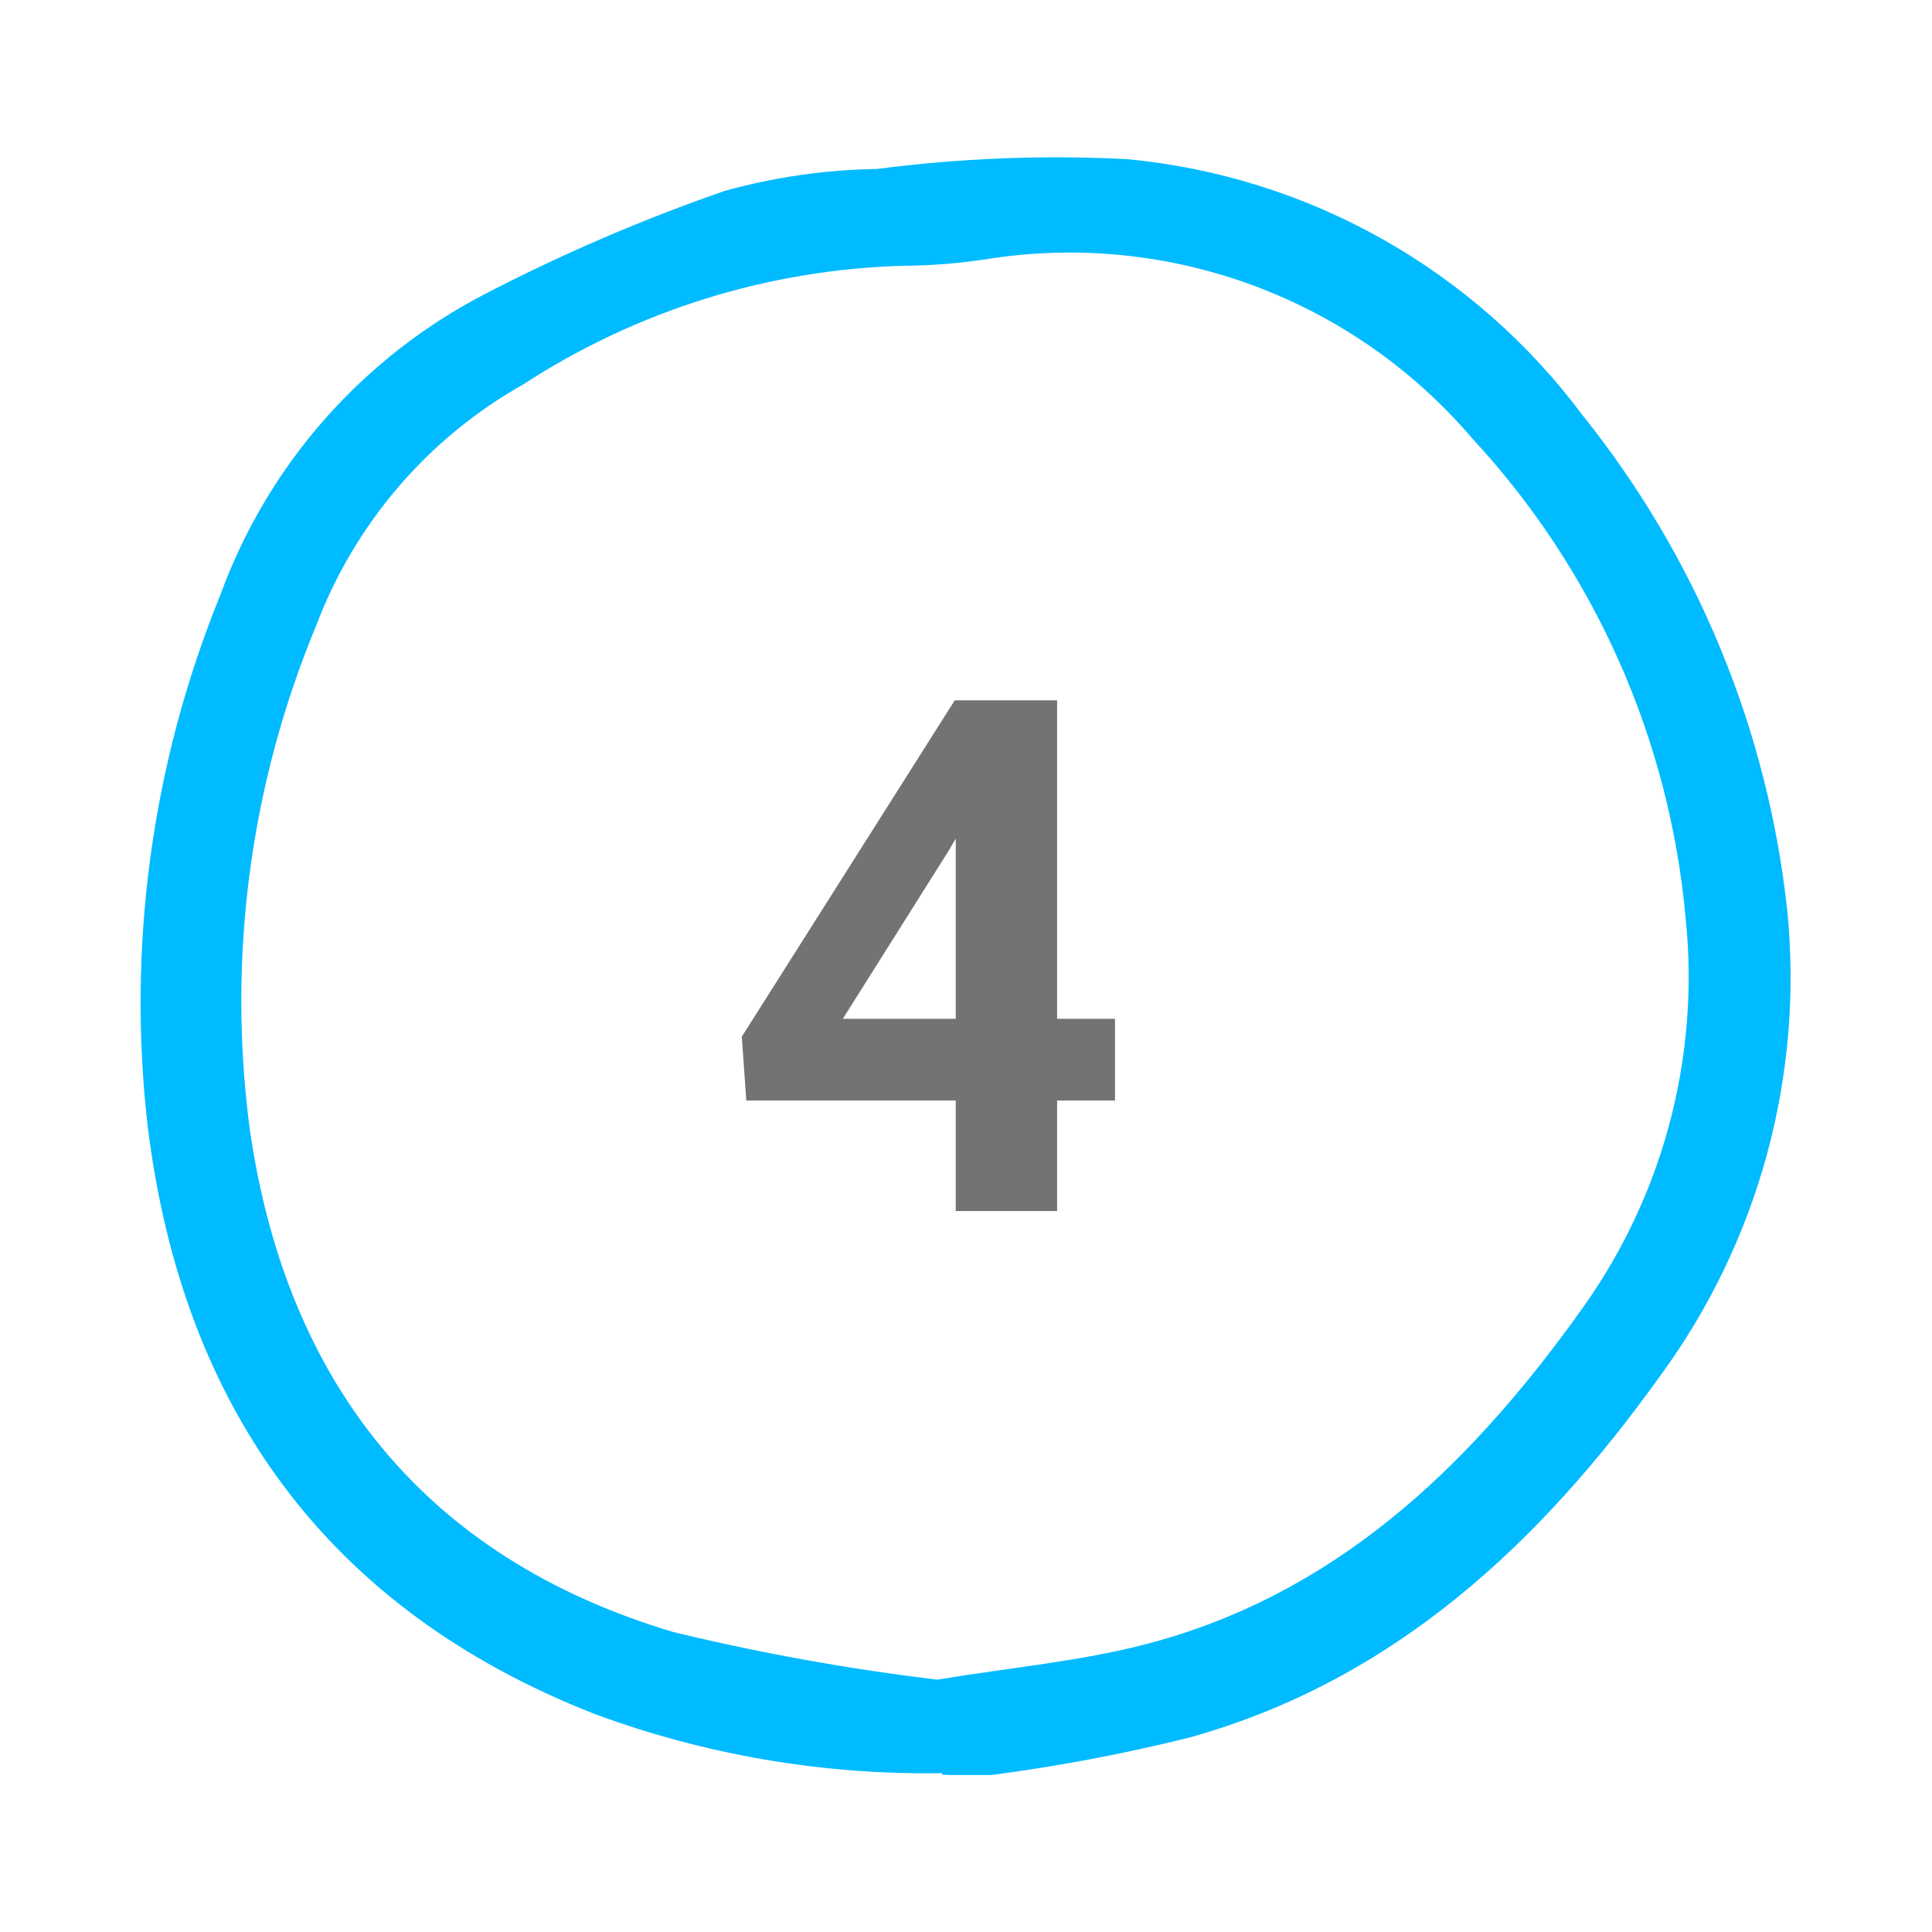
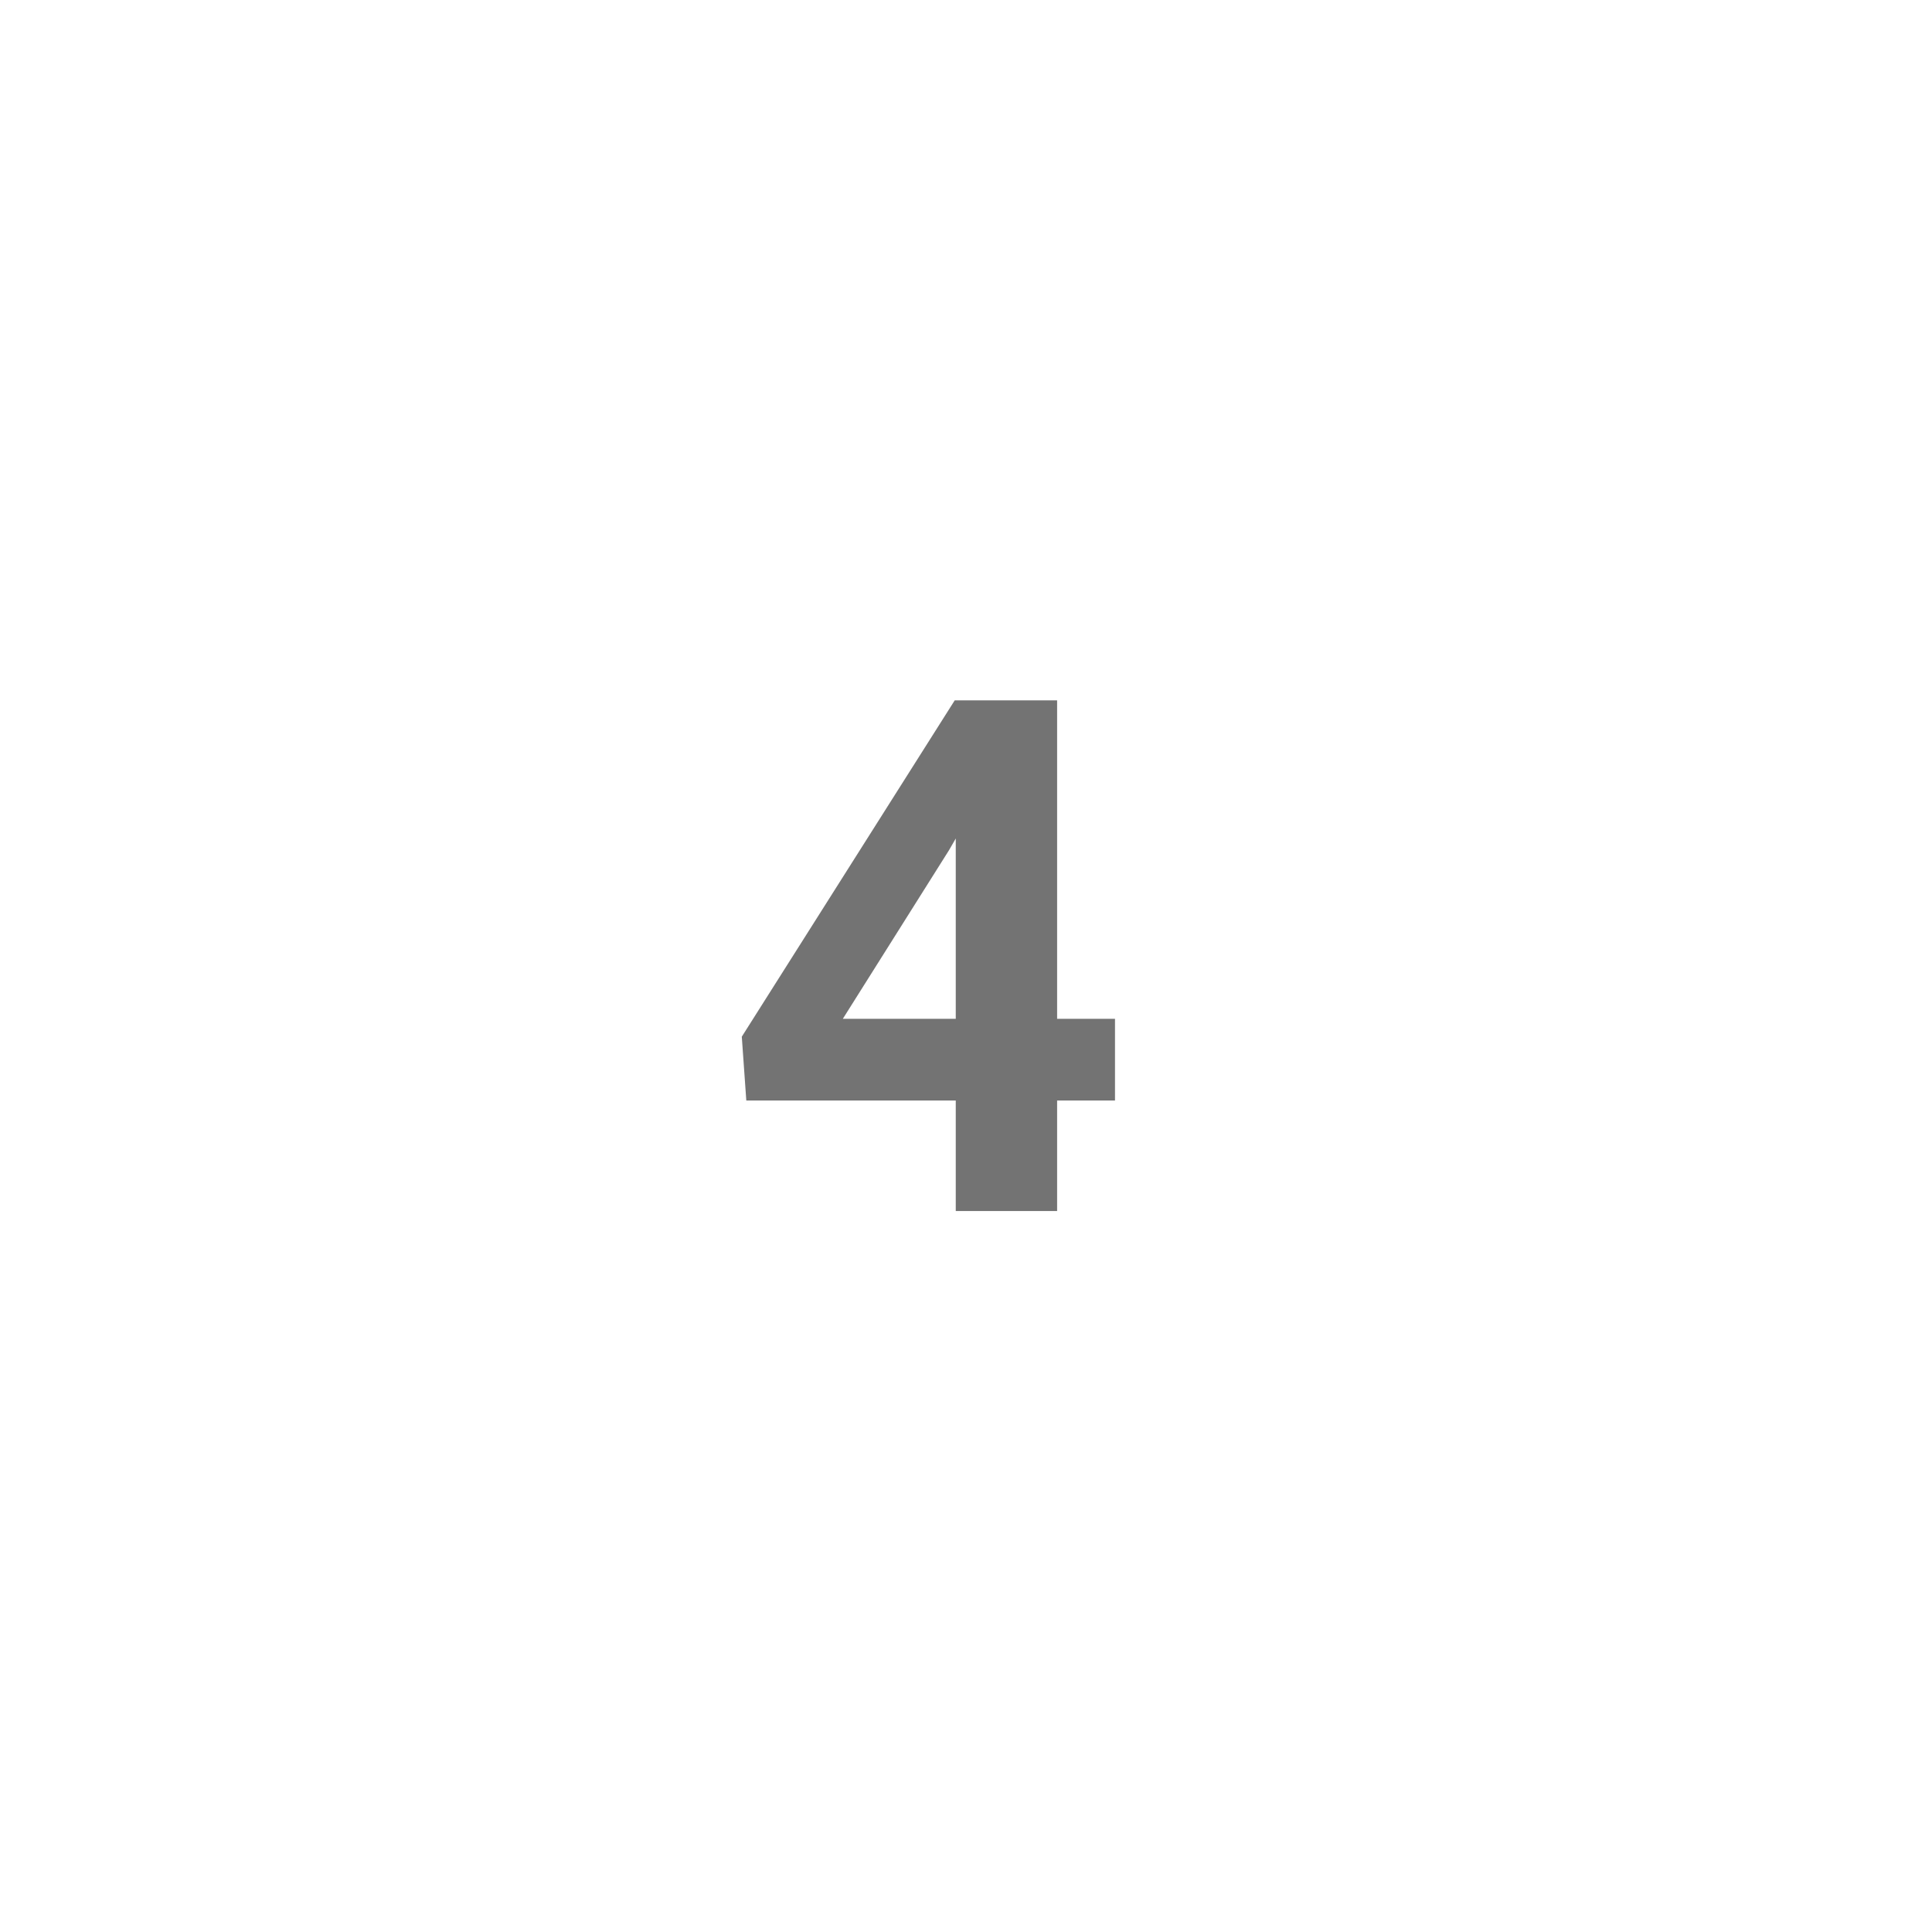
<svg xmlns="http://www.w3.org/2000/svg" width="500" zoomAndPan="magnify" viewBox="0 0 375 375" height="500" preserveAspectRatio="xMidYMid meet" version="1.0">
  <defs>
    <g />
    <clipPath id="a555eef2f1">
-       <path d="M 27 30.285 L 348 30.285 L 348 344.535 L 27 344.535 Z M 27 30.285 " clip-rule="nonzero" />
-     </clipPath>
+       </clipPath>
  </defs>
  <g clip-path="url(#a555eef2f1)">
-     <path fill="#00bbff" d="M 346.887 176.531 C 345.934 167.812 344.371 159.203 342.199 150.707 C 340.027 142.207 337.262 133.906 333.91 125.801 C 330.559 117.695 326.652 109.871 322.191 102.32 C 317.73 94.77 312.758 87.57 307.273 80.727 C 304.672 77.23 301.895 73.875 298.941 70.664 C 295.992 67.457 292.879 64.41 289.609 61.527 C 286.336 58.645 282.926 55.941 279.371 53.418 C 275.816 50.891 272.141 48.559 268.344 46.418 C 264.543 44.277 260.645 42.344 256.645 40.609 C 252.645 38.879 248.562 37.359 244.406 36.059 C 240.246 34.754 236.027 33.668 231.754 32.805 C 227.484 31.945 223.176 31.305 218.836 30.895 C 202.578 30.059 186.379 30.691 170.234 32.797 C 160.199 32.953 150.344 34.371 140.668 37.051 C 124.668 42.605 109.148 49.281 94.109 57.078 C 91.16 58.605 88.289 60.27 85.496 62.062 C 82.699 63.859 79.996 65.781 77.379 67.828 C 74.766 69.875 72.25 72.039 69.836 74.32 C 67.418 76.602 65.117 78.992 62.926 81.484 C 60.73 83.98 58.66 86.574 56.707 89.262 C 54.758 91.953 52.934 94.727 51.242 97.582 C 49.547 100.441 47.992 103.371 46.57 106.375 C 45.148 109.379 43.871 112.441 42.734 115.562 C 39.434 123.684 36.652 131.98 34.391 140.449 C 32.129 148.918 30.406 157.496 29.219 166.184 C 28.035 174.867 27.395 183.594 27.301 192.359 C 27.207 201.125 27.66 209.863 28.664 218.574 C 35.359 273.023 63.434 312.305 115.316 332.641 C 126.117 336.645 137.191 339.613 148.543 341.551 C 159.898 343.488 171.332 344.359 182.848 344.164 L 182.895 344.453 C 183.457 344.453 184.016 344.535 184.566 344.535 L 192.344 344.535 C 205.34 342.848 218.191 340.418 230.906 337.246 C 270.633 326.152 299.027 299.496 322.387 266.855 C 324.738 263.633 326.941 260.309 328.988 256.887 C 331.039 253.461 332.926 249.949 334.656 246.352 C 336.383 242.758 337.941 239.086 339.336 235.348 C 340.727 231.609 341.945 227.812 342.992 223.961 C 344.035 220.109 344.902 216.219 345.59 212.285 C 346.277 208.355 346.785 204.402 347.113 200.426 C 347.441 196.445 347.586 192.461 347.547 188.473 C 347.508 184.48 347.289 180.5 346.887 176.531 Z M 305.852 255.75 C 284.465 285.277 258.812 309.66 222.391 319.141 C 209.559 322.477 196.176 323.668 181.914 326.02 C 164.684 323.949 147.633 320.875 130.762 316.797 C 82.371 302.398 55.527 268.277 48.469 219.094 C 47.379 210.844 46.836 202.559 46.836 194.238 C 46.836 185.918 47.383 177.633 48.473 169.383 C 49.562 161.133 51.191 152.992 53.352 144.957 C 55.516 136.922 58.195 129.062 61.391 121.379 C 63.25 116.465 65.523 111.746 68.203 107.23 C 70.887 102.711 73.938 98.457 77.363 94.473 C 80.785 90.484 84.527 86.824 88.59 83.492 C 92.652 80.156 96.969 77.199 101.547 74.621 C 107.012 71.059 112.699 67.891 118.602 65.109 C 124.504 62.328 130.566 59.969 136.793 58.02 C 143.02 56.074 149.352 54.562 155.785 53.484 C 162.219 52.41 168.699 51.777 175.219 51.59 C 181.023 51.555 186.793 51.07 192.523 50.141 C 196.812 49.5 201.125 49.137 205.461 49.047 C 209.797 48.957 214.117 49.137 218.43 49.594 C 222.742 50.051 227.008 50.781 231.23 51.777 C 235.449 52.773 239.59 54.035 243.648 55.555 C 247.711 57.078 251.656 58.852 255.492 60.871 C 259.328 62.895 263.023 65.152 266.574 67.641 C 270.125 70.133 273.504 72.836 276.711 75.754 C 279.918 78.676 282.93 81.785 285.746 85.082 C 291.637 91.438 296.973 98.234 301.742 105.469 C 306.516 112.703 310.664 120.281 314.191 128.203 C 317.715 136.121 320.566 144.277 322.746 152.664 C 324.926 161.055 326.402 169.566 327.18 178.203 C 327.535 181.617 327.73 185.039 327.766 188.473 C 327.801 191.902 327.676 195.328 327.395 198.75 C 327.109 202.172 326.668 205.57 326.07 208.949 C 325.469 212.328 324.715 215.672 323.805 218.984 C 322.895 222.293 321.828 225.551 320.617 228.762 C 319.402 231.973 318.039 235.117 316.531 238.199 C 315.023 241.285 313.379 244.289 311.59 247.219 C 309.805 250.148 307.883 252.988 305.832 255.742 Z M 305.852 255.75 " fill-opacity="1" fill-rule="nonzero" />
-   </g>
+     </g>
  <g fill="#737373" fill-opacity="1">
    <g transform="translate(140.232, 235.064)">
      <g>
        <path d="M 64.953 -37.312 L 76.188 -37.312 L 76.188 -21.453 L 64.953 -21.453 L 64.953 0 L 45.281 0 L 45.281 -21.453 L 4.625 -21.453 L 3.75 -33.844 L 45.078 -99.125 L 64.953 -99.125 Z M 23.359 -37.312 L 45.281 -37.312 L 45.281 -72.312 L 43.984 -70.062 Z M 23.359 -37.312 " />
      </g>
    </g>
  </g>
</svg>